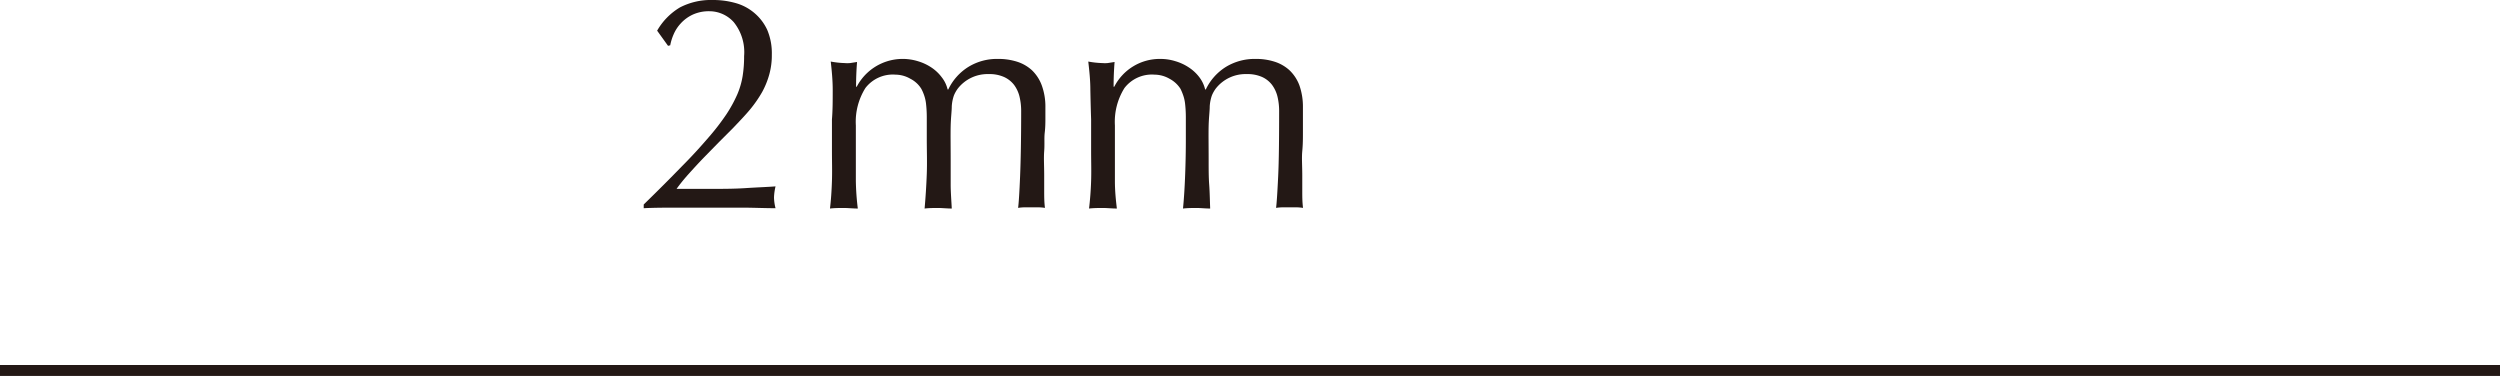
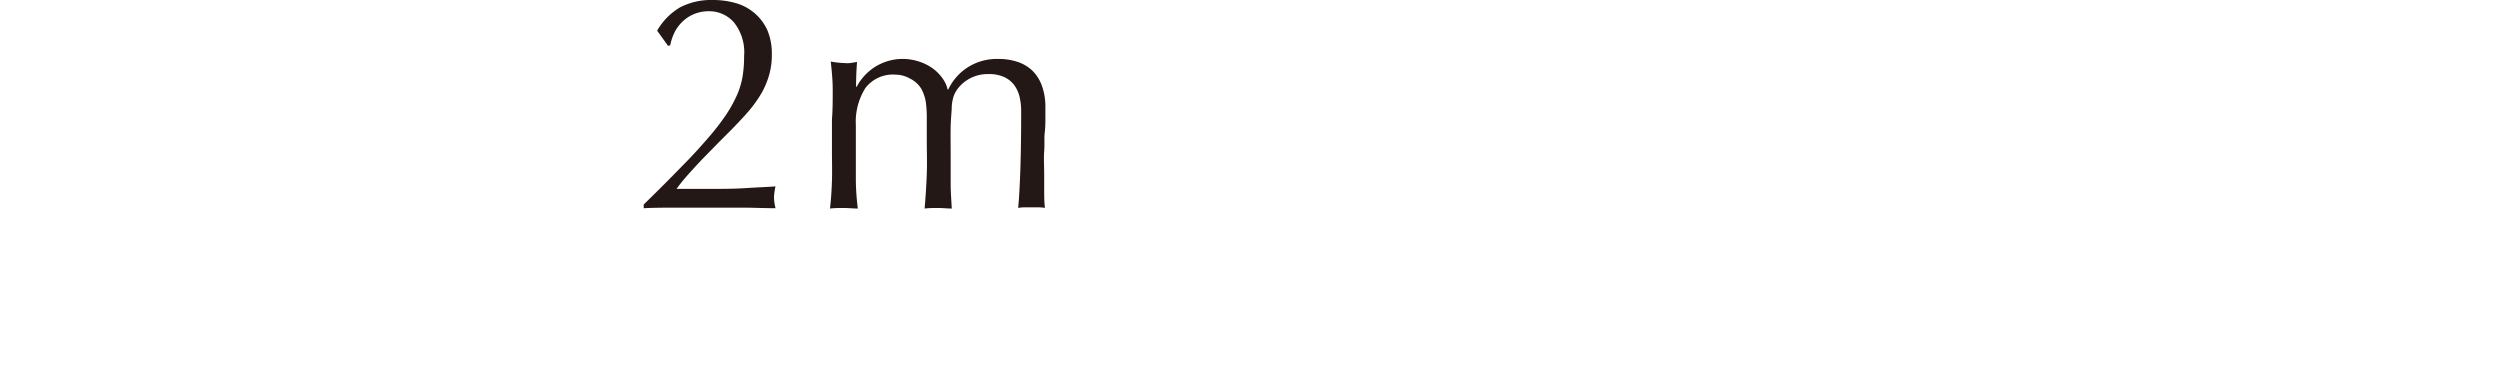
<svg xmlns="http://www.w3.org/2000/svg" id="レイヤー_1" data-name="レイヤー 1" viewBox="0 0 229.1 34.45">
  <defs>
    <style>.cls-1{fill:#231815;}</style>
  </defs>
  <path class="cls-1" d="M1246,702.94a6.17,6.17,0,0,1,3-.68,7.56,7.56,0,0,1,2.1.28,4.51,4.51,0,0,1,1.72.91A4.47,4.47,0,0,1,1254,705a5.49,5.49,0,0,1,.42,2.26,6.55,6.55,0,0,1-.23,1.81,7.53,7.53,0,0,1-.66,1.63,11.31,11.31,0,0,1-1.11,1.6c-.44.53-1,1.11-1.57,1.71l-1.25,1.25-1.43,1.46c-.48.5-.94,1-1.38,1.49s-.8.94-1.1,1.36h2.69c1.36,0,2.57,0,3.62-.07s2-.1,2.76-.16a5.24,5.24,0,0,0-.14,1,4.26,4.26,0,0,0,.14,1c-1,0-2-.05-3-.05h-6.08c-1,0-2,0-3,.05V721q2-1.95,3.44-3.44c1-1,1.8-1.89,2.48-2.68a21.44,21.44,0,0,0,1.66-2.15,12.23,12.23,0,0,0,1-1.83,7.19,7.19,0,0,0,.49-1.7,11.37,11.37,0,0,0,.13-1.8,4.37,4.37,0,0,0-.95-3.11,3,3,0,0,0-2.22-1,3.53,3.53,0,0,0-1.56.32,3.46,3.46,0,0,0-1.08.8,3.5,3.5,0,0,0-.65,1,4.66,4.66,0,0,0-.31,1l-.2.05-1-1.39A5.88,5.88,0,0,1,1246,702.94Z" transform="translate(-1183.69 -702.26)" />
  <path class="cls-1" d="M1260,710.52c0-.94-.09-1.81-.18-2.62a8.07,8.07,0,0,0,1.27.14,3,3,0,0,0,.5,0l.64-.1c-.06.75-.09,1.51-.09,2.27h.06a4.75,4.75,0,0,1,5.61-2.34,4.56,4.56,0,0,1,1.24.58,3.79,3.79,0,0,1,.94.89,2.84,2.84,0,0,1,.54,1.12h.06a4.9,4.9,0,0,1,1.86-2.08,5,5,0,0,1,2.7-.72,5.61,5.61,0,0,1,1.73.25,3.64,3.64,0,0,1,1.38.79,3.68,3.68,0,0,1,.9,1.39,5.66,5.66,0,0,1,.33,2c0,.33,0,.67,0,1s0,.82-.06,1.32,0,1.07-.05,1.7,0,1.37,0,2.2c0,.51,0,1,0,1.47s0,1,.07,1.53a4.21,4.21,0,0,0-.62-.05h-1.22a4.32,4.32,0,0,0-.62.05c.06-.47.12-1.42.18-2.86s.1-3.44.1-6a5.64,5.64,0,0,0-.15-1.33,3,3,0,0,0-.5-1.08,2.43,2.43,0,0,0-.91-.72,3.25,3.25,0,0,0-1.41-.27,3.46,3.46,0,0,0-2.84,1.33,3,3,0,0,0-.35.62,3.74,3.74,0,0,0-.2,1c0,.43-.08,1-.1,1.79s0,1.82,0,3.16c0,.81,0,1.56,0,2.23s.06,1.4.1,2.19c-.43,0-.85-.05-1.24-.05s-.82,0-1.25.05c.09-1,.16-2.09.2-3.17s0-2.14,0-3.18,0-1.58,0-2.08a11,11,0,0,0-.07-1.19,3.54,3.54,0,0,0-.16-.72,4,4,0,0,0-.27-.63,2.5,2.5,0,0,0-1-.92,2.75,2.75,0,0,0-1.37-.38,3.17,3.17,0,0,0-2.75,1.22,5.81,5.81,0,0,0-.88,3.43v2.41c0,.85,0,1.74,0,2.68a23.12,23.12,0,0,0,.18,2.53c-.44,0-.86-.05-1.28-.05s-.84,0-1.27.05c.09-.75.15-1.6.18-2.53s0-1.83,0-2.68V713.2C1260,712.35,1260,711.46,1260,710.52Z" transform="translate(-1183.69 -702.26)" />
-   <path class="cls-1" d="M1283.61,710.52c0-.94-.1-1.81-.19-2.62a8.17,8.17,0,0,0,1.28.14,2.93,2.93,0,0,0,.49,0l.64-.1c-.06.75-.09,1.51-.09,2.27h.06a4.68,4.68,0,0,1,4.23-2.55,4.62,4.62,0,0,1,1.38.21,4.56,4.56,0,0,1,1.24.58,3.83,3.83,0,0,1,.95.89,3,3,0,0,1,.53,1.12h.06a4.9,4.9,0,0,1,1.86-2.08,5.06,5.06,0,0,1,2.71-.72,5.54,5.54,0,0,1,1.72.25,3.64,3.64,0,0,1,1.38.79,3.7,3.7,0,0,1,.91,1.39,5.9,5.9,0,0,1,.32,2c0,.33,0,.67,0,1s0,.82,0,1.32,0,1.07-.06,1.7,0,1.37,0,2.2c0,.51,0,1,0,1.47s0,1,.07,1.53a4.46,4.46,0,0,0-.63-.05h-1.21a4.46,4.46,0,0,0-.63.05c.06-.47.12-1.42.19-2.86s.09-3.44.09-6a5.64,5.64,0,0,0-.15-1.33,3,3,0,0,0-.5-1.08,2.4,2.4,0,0,0-.9-.72,3.3,3.3,0,0,0-1.42-.27,3.46,3.46,0,0,0-2.84,1.33,3,3,0,0,0-.35.62,3.74,3.74,0,0,0-.2,1c0,.43-.08,1-.1,1.79s0,1.82,0,3.16c0,.81,0,1.56.05,2.23s.06,1.4.09,2.19c-.43,0-.85-.05-1.24-.05s-.81,0-1.25.05c.1-1,.16-2.09.2-3.17s.06-2.14.06-3.18,0-1.58,0-2.08a11,11,0,0,0-.07-1.19,3.54,3.54,0,0,0-.16-.72,5,5,0,0,0-.26-.63,2.65,2.65,0,0,0-1-.92,2.79,2.79,0,0,0-1.38-.38,3.17,3.17,0,0,0-2.75,1.22,5.81,5.81,0,0,0-.88,3.43v2.41c0,.85,0,1.74,0,2.68s.09,1.78.18,2.53c-.43,0-.86-.05-1.27-.05s-.84,0-1.28.05c.09-.75.16-1.6.19-2.53s0-1.83,0-2.68V713.2C1283.65,712.35,1283.63,711.46,1283.61,710.52Z" transform="translate(-1183.69 -702.26)" />
-   <rect class="cls-1" y="33.45" width="229.1" height="1" />
</svg>